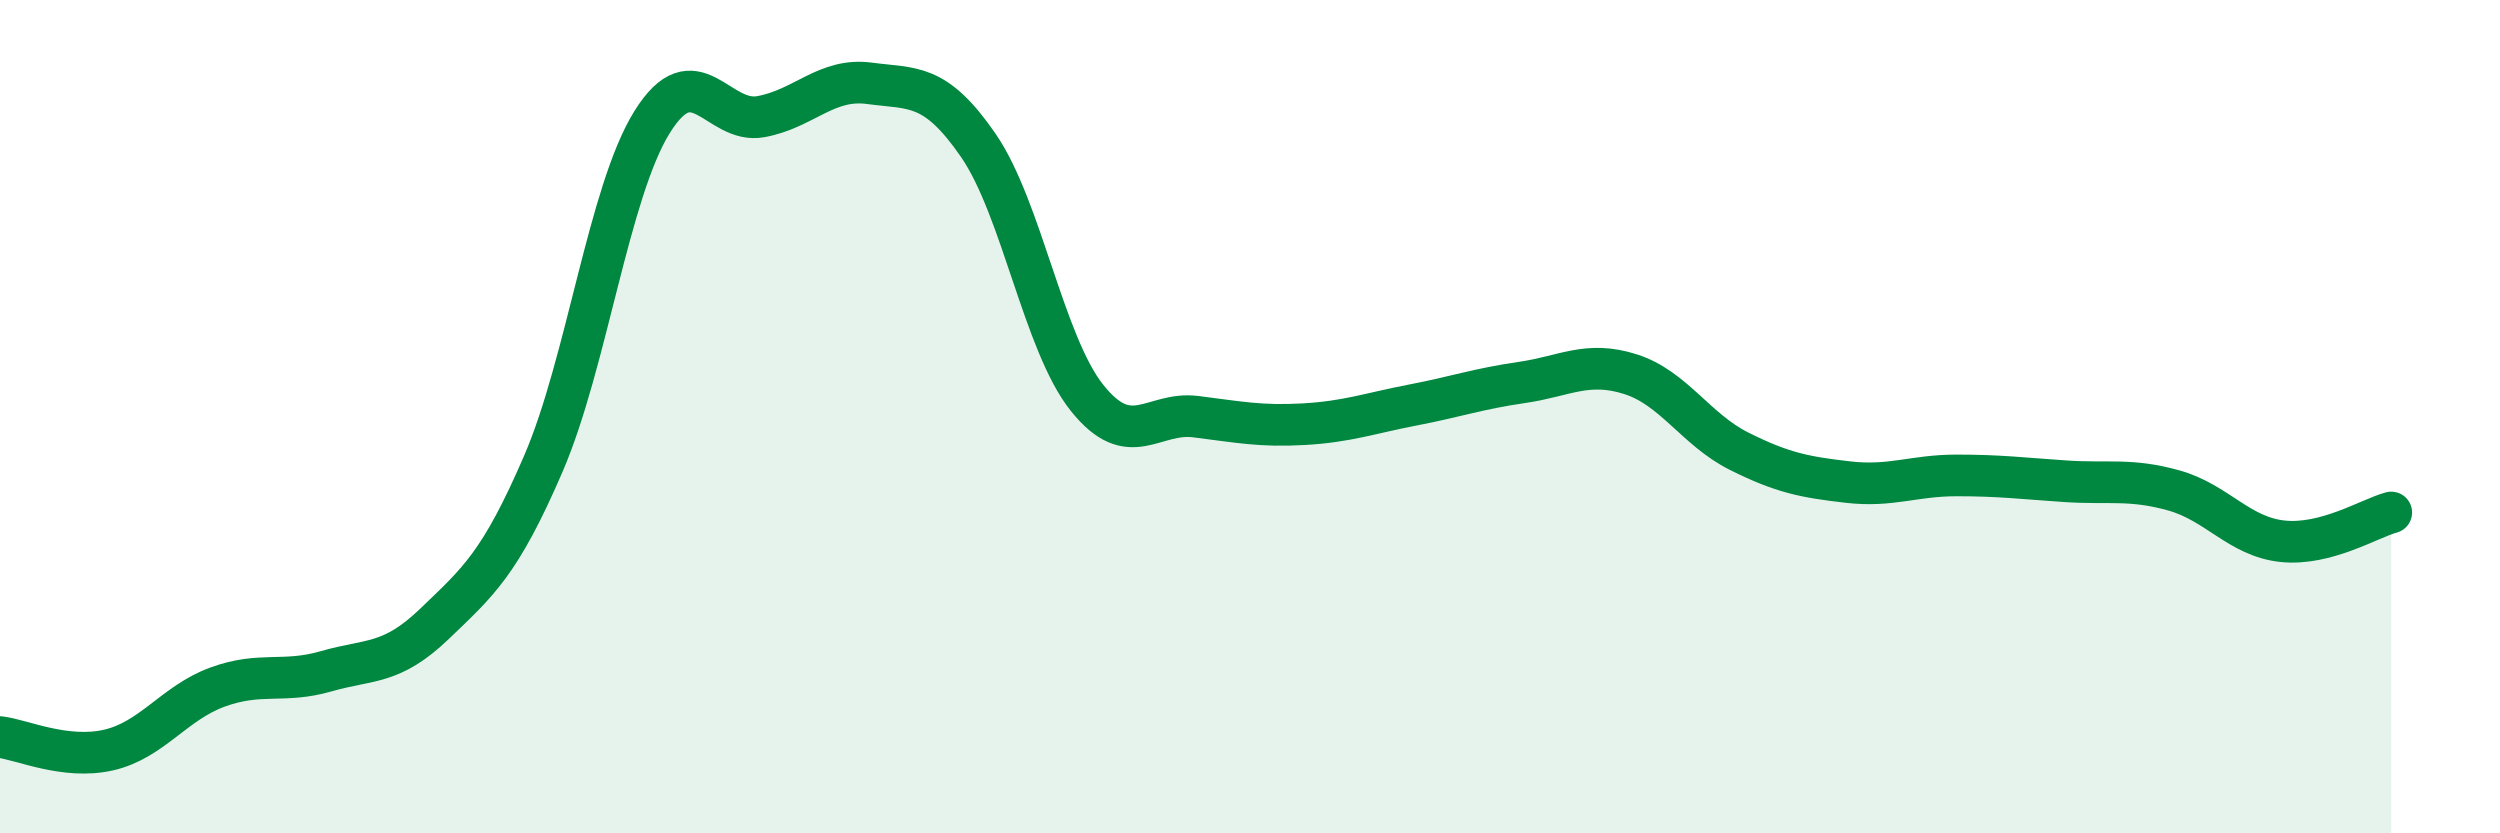
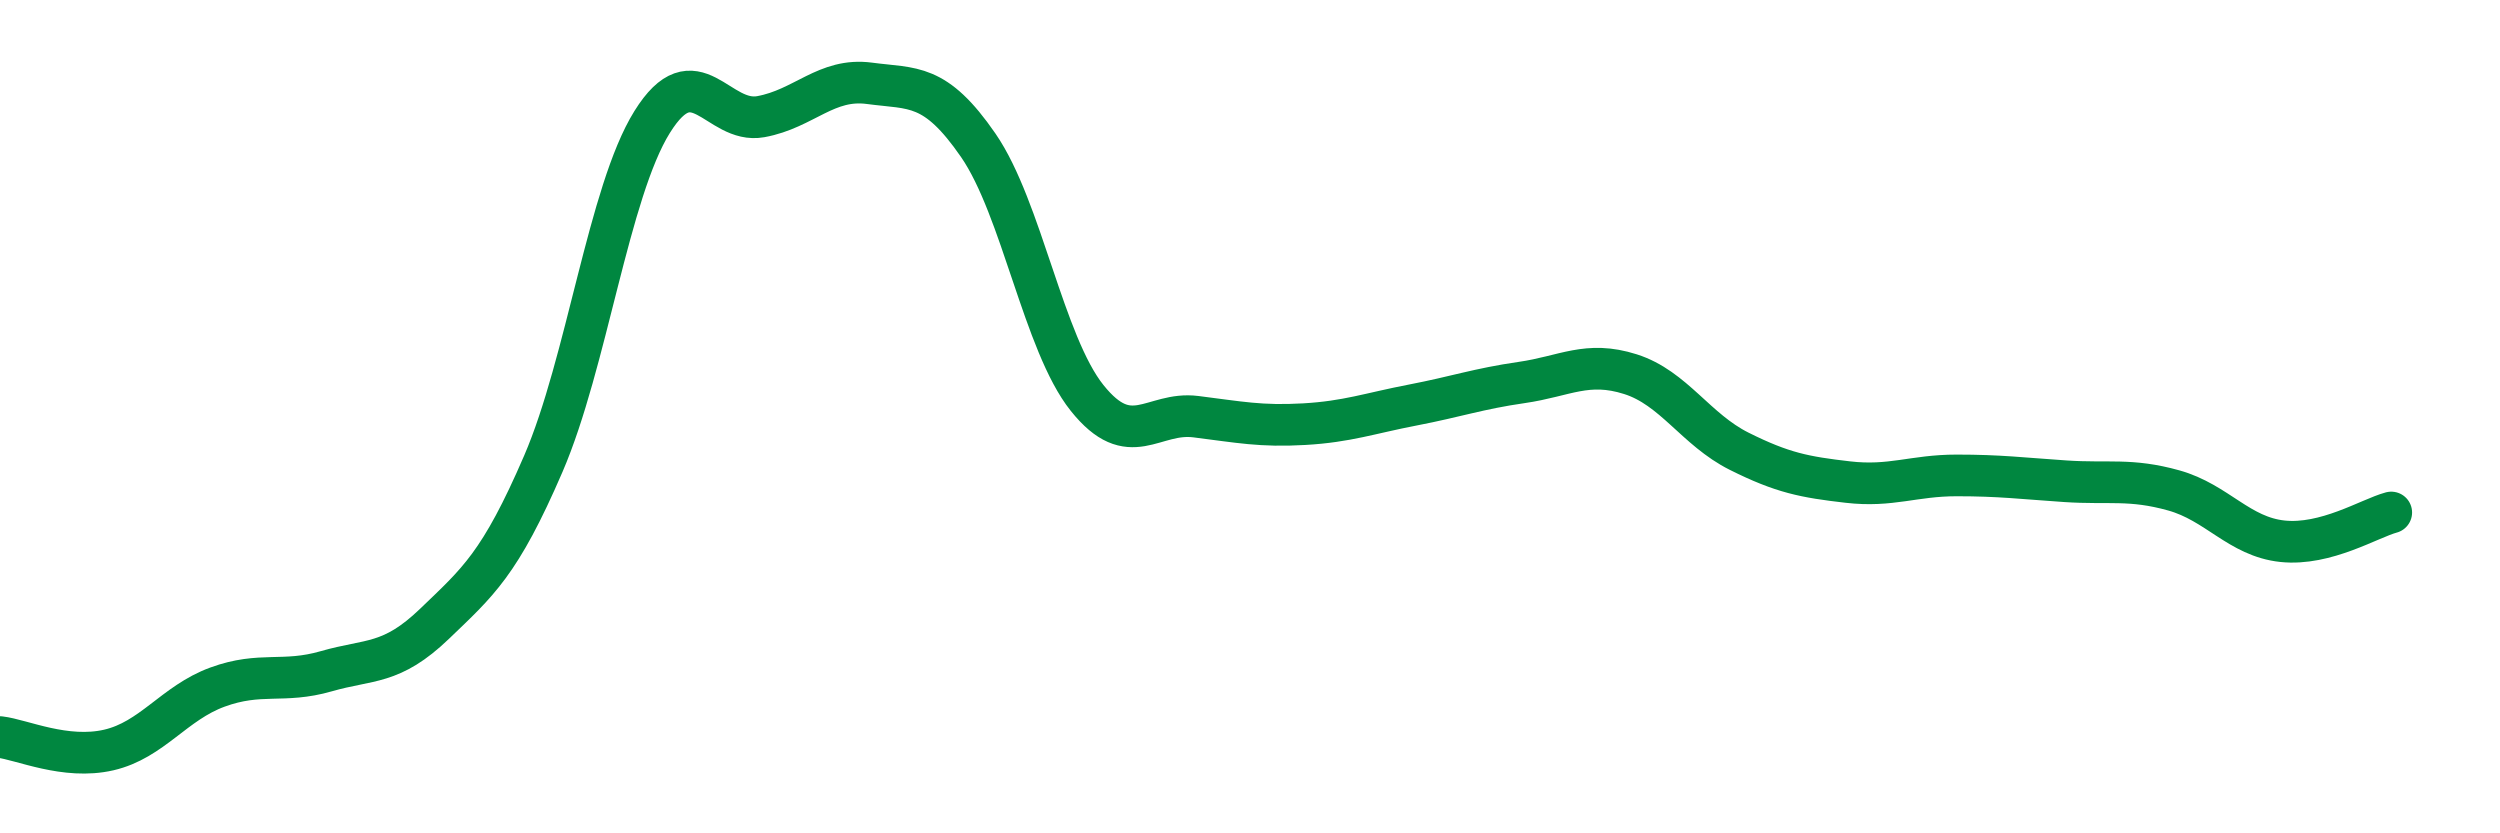
<svg xmlns="http://www.w3.org/2000/svg" width="60" height="20" viewBox="0 0 60 20">
-   <path d="M 0,17.69 C 0.52,17.75 1.57,18.24 2.61,18 C 3.65,17.76 4.18,16.87 5.22,16.49 C 6.26,16.11 6.79,16.41 7.83,16.11 C 8.87,15.81 9.39,15.97 10.43,14.97 C 11.47,13.97 12,13.54 13.04,11.13 C 14.08,8.72 14.61,4.6 15.65,2.93 C 16.69,1.26 17.22,2.99 18.26,2.8 C 19.3,2.61 19.83,1.86 20.87,2 C 21.91,2.14 22.44,1.98 23.48,3.49 C 24.52,5 25.05,8.25 26.09,9.55 C 27.13,10.85 27.66,9.87 28.7,10 C 29.74,10.13 30.26,10.24 31.3,10.18 C 32.34,10.12 32.87,9.92 33.91,9.72 C 34.95,9.52 35.48,9.33 36.52,9.18 C 37.56,9.03 38.09,8.65 39.13,8.98 C 40.17,9.31 40.7,10.31 41.74,10.83 C 42.78,11.35 43.31,11.45 44.35,11.57 C 45.39,11.69 45.92,11.41 46.96,11.41 C 48,11.41 48.53,11.48 49.57,11.55 C 50.61,11.62 51.13,11.48 52.17,11.77 C 53.21,12.06 53.74,12.88 54.78,12.99 C 55.82,13.1 56.87,12.44 57.39,12.3L57.39 20L0 20Z" fill="#008740" opacity="0.1" stroke-linecap="round" stroke-linejoin="round" />
  <path d="M 0,17.69 C 0.52,17.75 1.57,18.24 2.61,18 C 3.65,17.76 4.18,16.87 5.22,16.49 C 6.26,16.11 6.79,16.41 7.83,16.11 C 8.87,15.81 9.39,15.97 10.43,14.97 C 11.47,13.97 12,13.54 13.04,11.13 C 14.08,8.72 14.61,4.6 15.65,2.93 C 16.69,1.26 17.22,2.99 18.26,2.8 C 19.3,2.61 19.83,1.86 20.87,2 C 21.91,2.14 22.44,1.98 23.48,3.49 C 24.52,5 25.05,8.25 26.09,9.55 C 27.13,10.85 27.66,9.87 28.7,10 C 29.74,10.13 30.26,10.24 31.3,10.18 C 32.34,10.12 32.87,9.92 33.91,9.72 C 34.95,9.52 35.48,9.33 36.52,9.18 C 37.56,9.03 38.09,8.65 39.13,8.98 C 40.17,9.31 40.7,10.31 41.74,10.83 C 42.78,11.35 43.31,11.45 44.35,11.57 C 45.39,11.69 45.92,11.41 46.96,11.41 C 48,11.41 48.53,11.48 49.57,11.55 C 50.61,11.62 51.13,11.48 52.17,11.77 C 53.21,12.06 53.74,12.88 54.78,12.99 C 55.82,13.1 56.87,12.44 57.39,12.3" stroke="#008740" stroke-width="1" fill="none" stroke-linecap="round" stroke-linejoin="round" />
</svg>